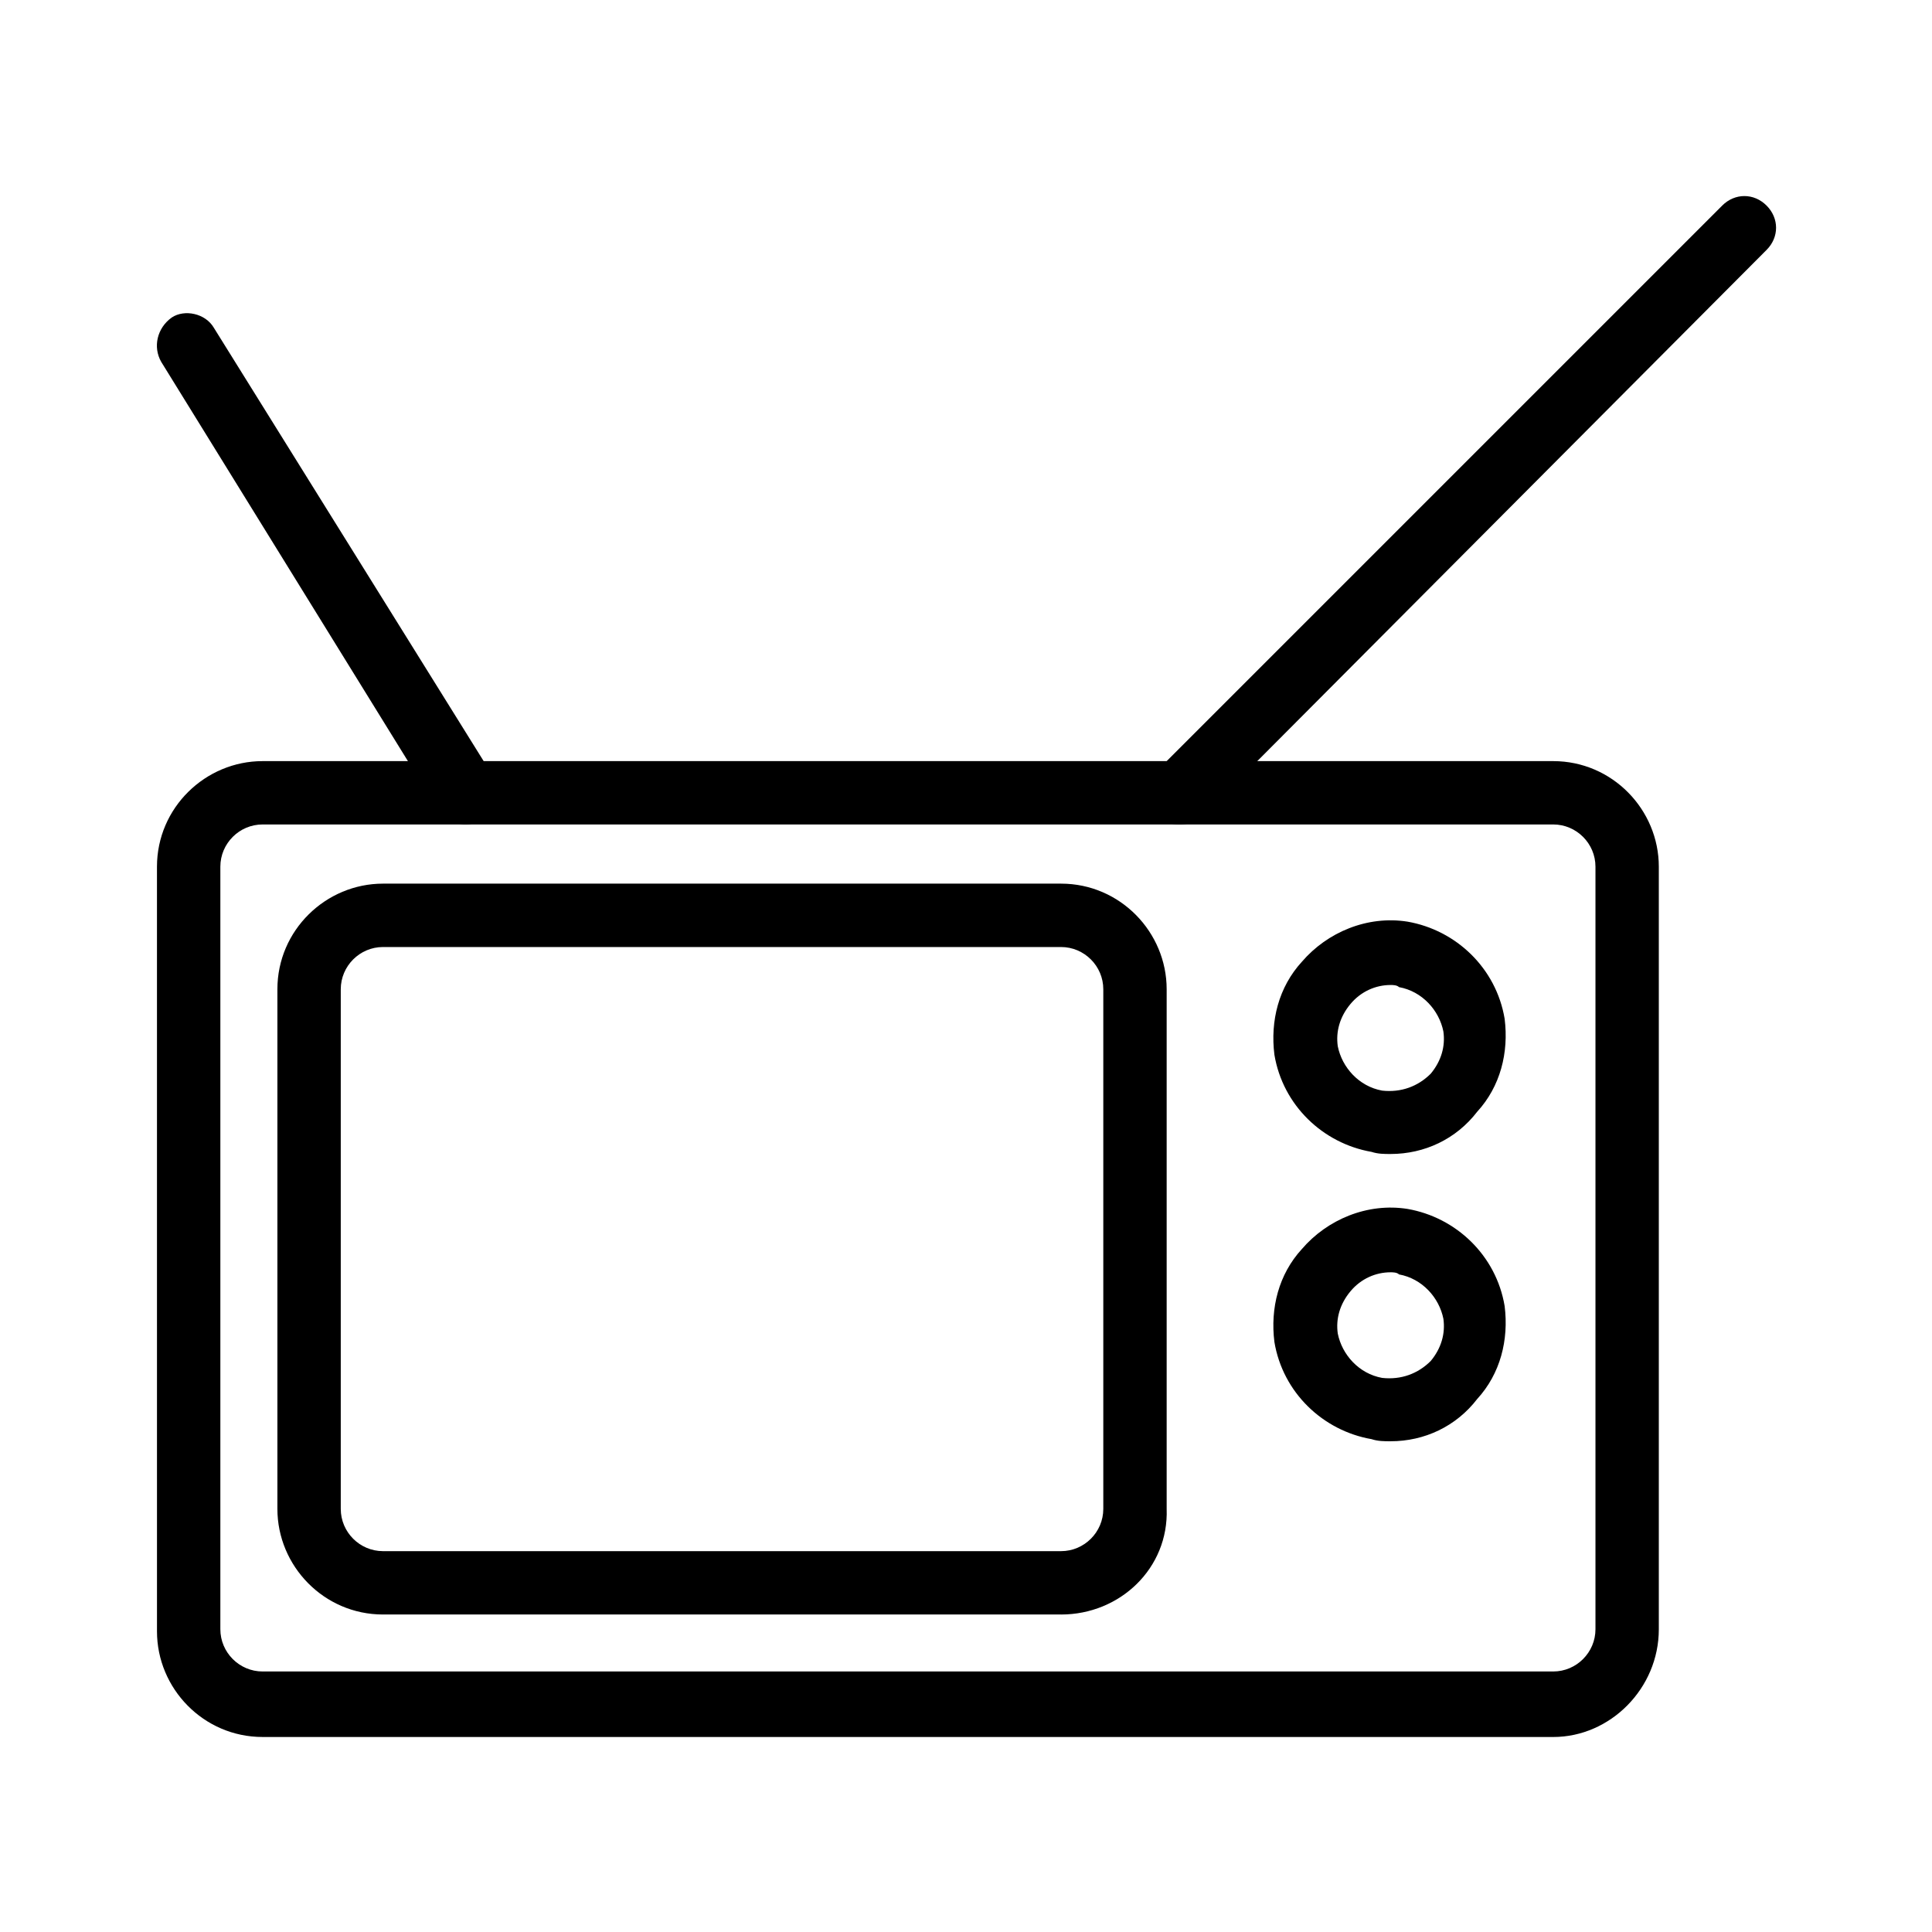
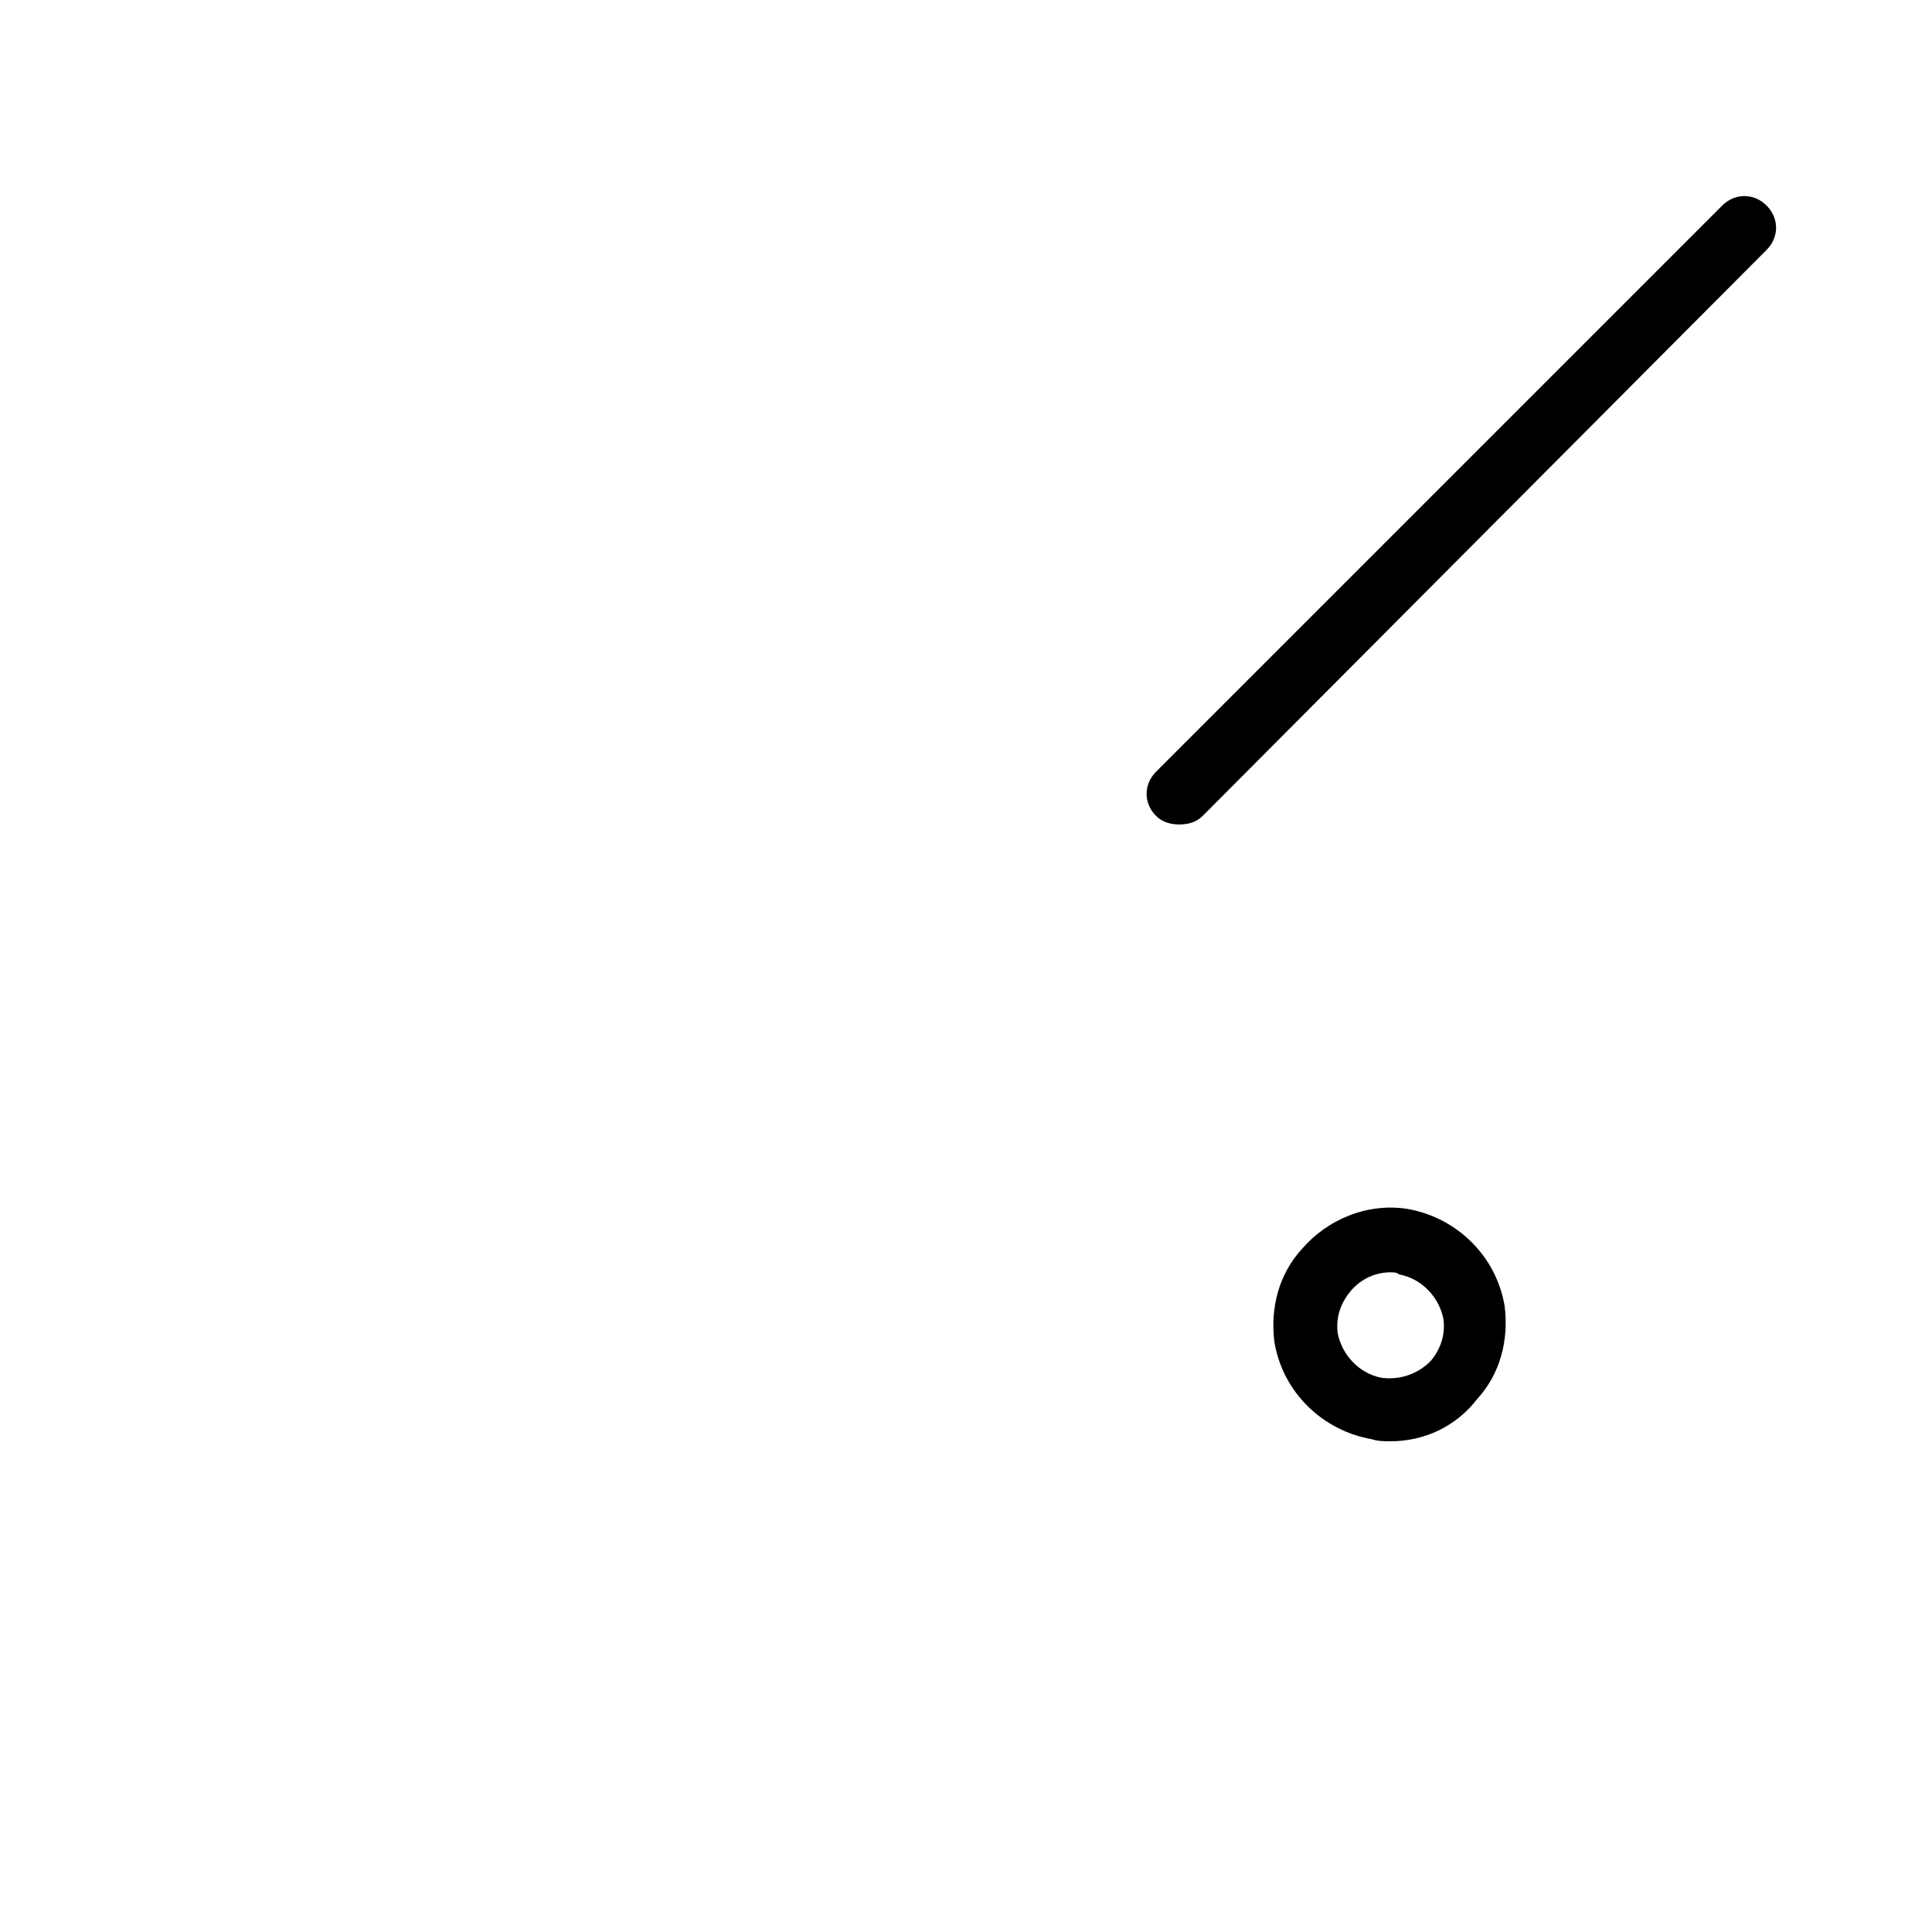
<svg xmlns="http://www.w3.org/2000/svg" fill="#000000" width="800px" height="800px" version="1.1" viewBox="144 144 512 512">
  <g>
-     <path d="m555.62 604.32h-342.03c-15.676 0-27.988-12.875-27.988-27.988l-0.004-202.64c0-15.676 12.875-27.988 27.988-27.988h342.03c15.676 0 27.988 12.875 27.988 27.988v202.08c0.004 15.676-12.871 28.551-27.984 28.551zm-342.03-241.83c-6.156 0-11.195 5.039-11.195 11.195v202.08c0 6.156 5.039 11.195 11.195 11.195h342.03c6.156 0 11.195-5.039 11.195-11.195v-202.08c0-6.156-5.039-11.195-11.195-11.195z" />
-     <path d="m425.19 571.86h-179.69c-15.676 0-27.988-12.875-27.988-27.988v-137.71c0-15.676 12.875-27.988 27.988-27.988h179.69c15.676 0 27.988 12.875 27.988 27.988v137.71c0.562 15.676-12.312 27.992-27.988 27.992zm-179.69-176.89c-6.156 0-11.195 5.039-11.195 11.195v137.71c0 6.156 5.039 11.195 11.195 11.195h179.69c6.156 0 11.195-5.039 11.195-11.195v-137.71c0-6.156-5.039-11.195-11.195-11.195z" />
-     <path d="m512.52 449.82c-1.68 0-3.359 0-5.039-0.559-12.875-2.238-23.512-12.316-25.75-25.75-1.121-8.957 1.121-17.914 7.277-24.629 6.719-7.836 17.352-12.316 27.988-10.637 12.875 2.238 23.512 12.316 25.75 25.75 1.121 8.957-1.121 17.914-7.277 24.629-5.594 7.277-13.992 11.195-22.949 11.195zm0-44.785c-3.918 0-7.836 1.68-10.637 5.039-2.801 3.359-3.918 7.277-3.359 11.195 1.121 5.598 5.598 10.637 11.754 11.754 5.039 0.559 9.516-1.121 12.875-4.477 2.801-3.359 3.918-7.277 3.359-11.195-1.121-5.598-5.598-10.637-11.754-11.754-0.559-0.562-1.68-0.562-2.238-0.562z" />
    <path d="m512.52 525.95c-1.68 0-3.359 0-5.039-0.559-12.875-2.238-23.512-12.316-25.75-25.75-1.121-8.957 1.121-17.914 7.277-24.629 6.719-7.836 17.352-12.316 27.988-10.637 12.875 2.238 23.512 12.316 25.75 25.75 1.121 8.957-1.121 17.914-7.277 24.629-5.594 7.277-13.992 11.195-22.949 11.195zm0-44.781c-3.918 0-7.836 1.68-10.637 5.039-2.801 3.359-3.918 7.277-3.359 11.195 1.121 5.598 5.598 10.637 11.754 11.754 5.039 0.559 9.516-1.121 12.875-4.477 2.801-3.359 3.918-7.277 3.359-11.195-1.121-5.598-5.598-10.637-11.754-11.754-0.559-0.562-1.68-0.562-2.238-0.562z" />
-     <path d="m267.33 362.49c-2.801 0-5.598-1.68-7.277-3.918l-73.332-118.68c-2.238-3.918-1.121-8.957 2.801-11.754 3.356-2.238 8.957-1.121 11.195 2.797l73.891 118.68c2.238 3.918 1.121 8.957-2.801 11.754-1.117 0.562-2.797 1.121-4.477 1.121z" />
    <path d="m456.54 362.49c-2.238 0-4.477-0.559-6.156-2.238-3.359-3.359-3.359-8.398 0-11.754l150.02-150.02c3.359-3.359 8.398-3.359 11.754 0 3.359 3.359 3.359 8.398 0 11.754l-149.46 150.02c-1.68 1.68-3.918 2.238-6.156 2.238z" />
  </g>
</svg>